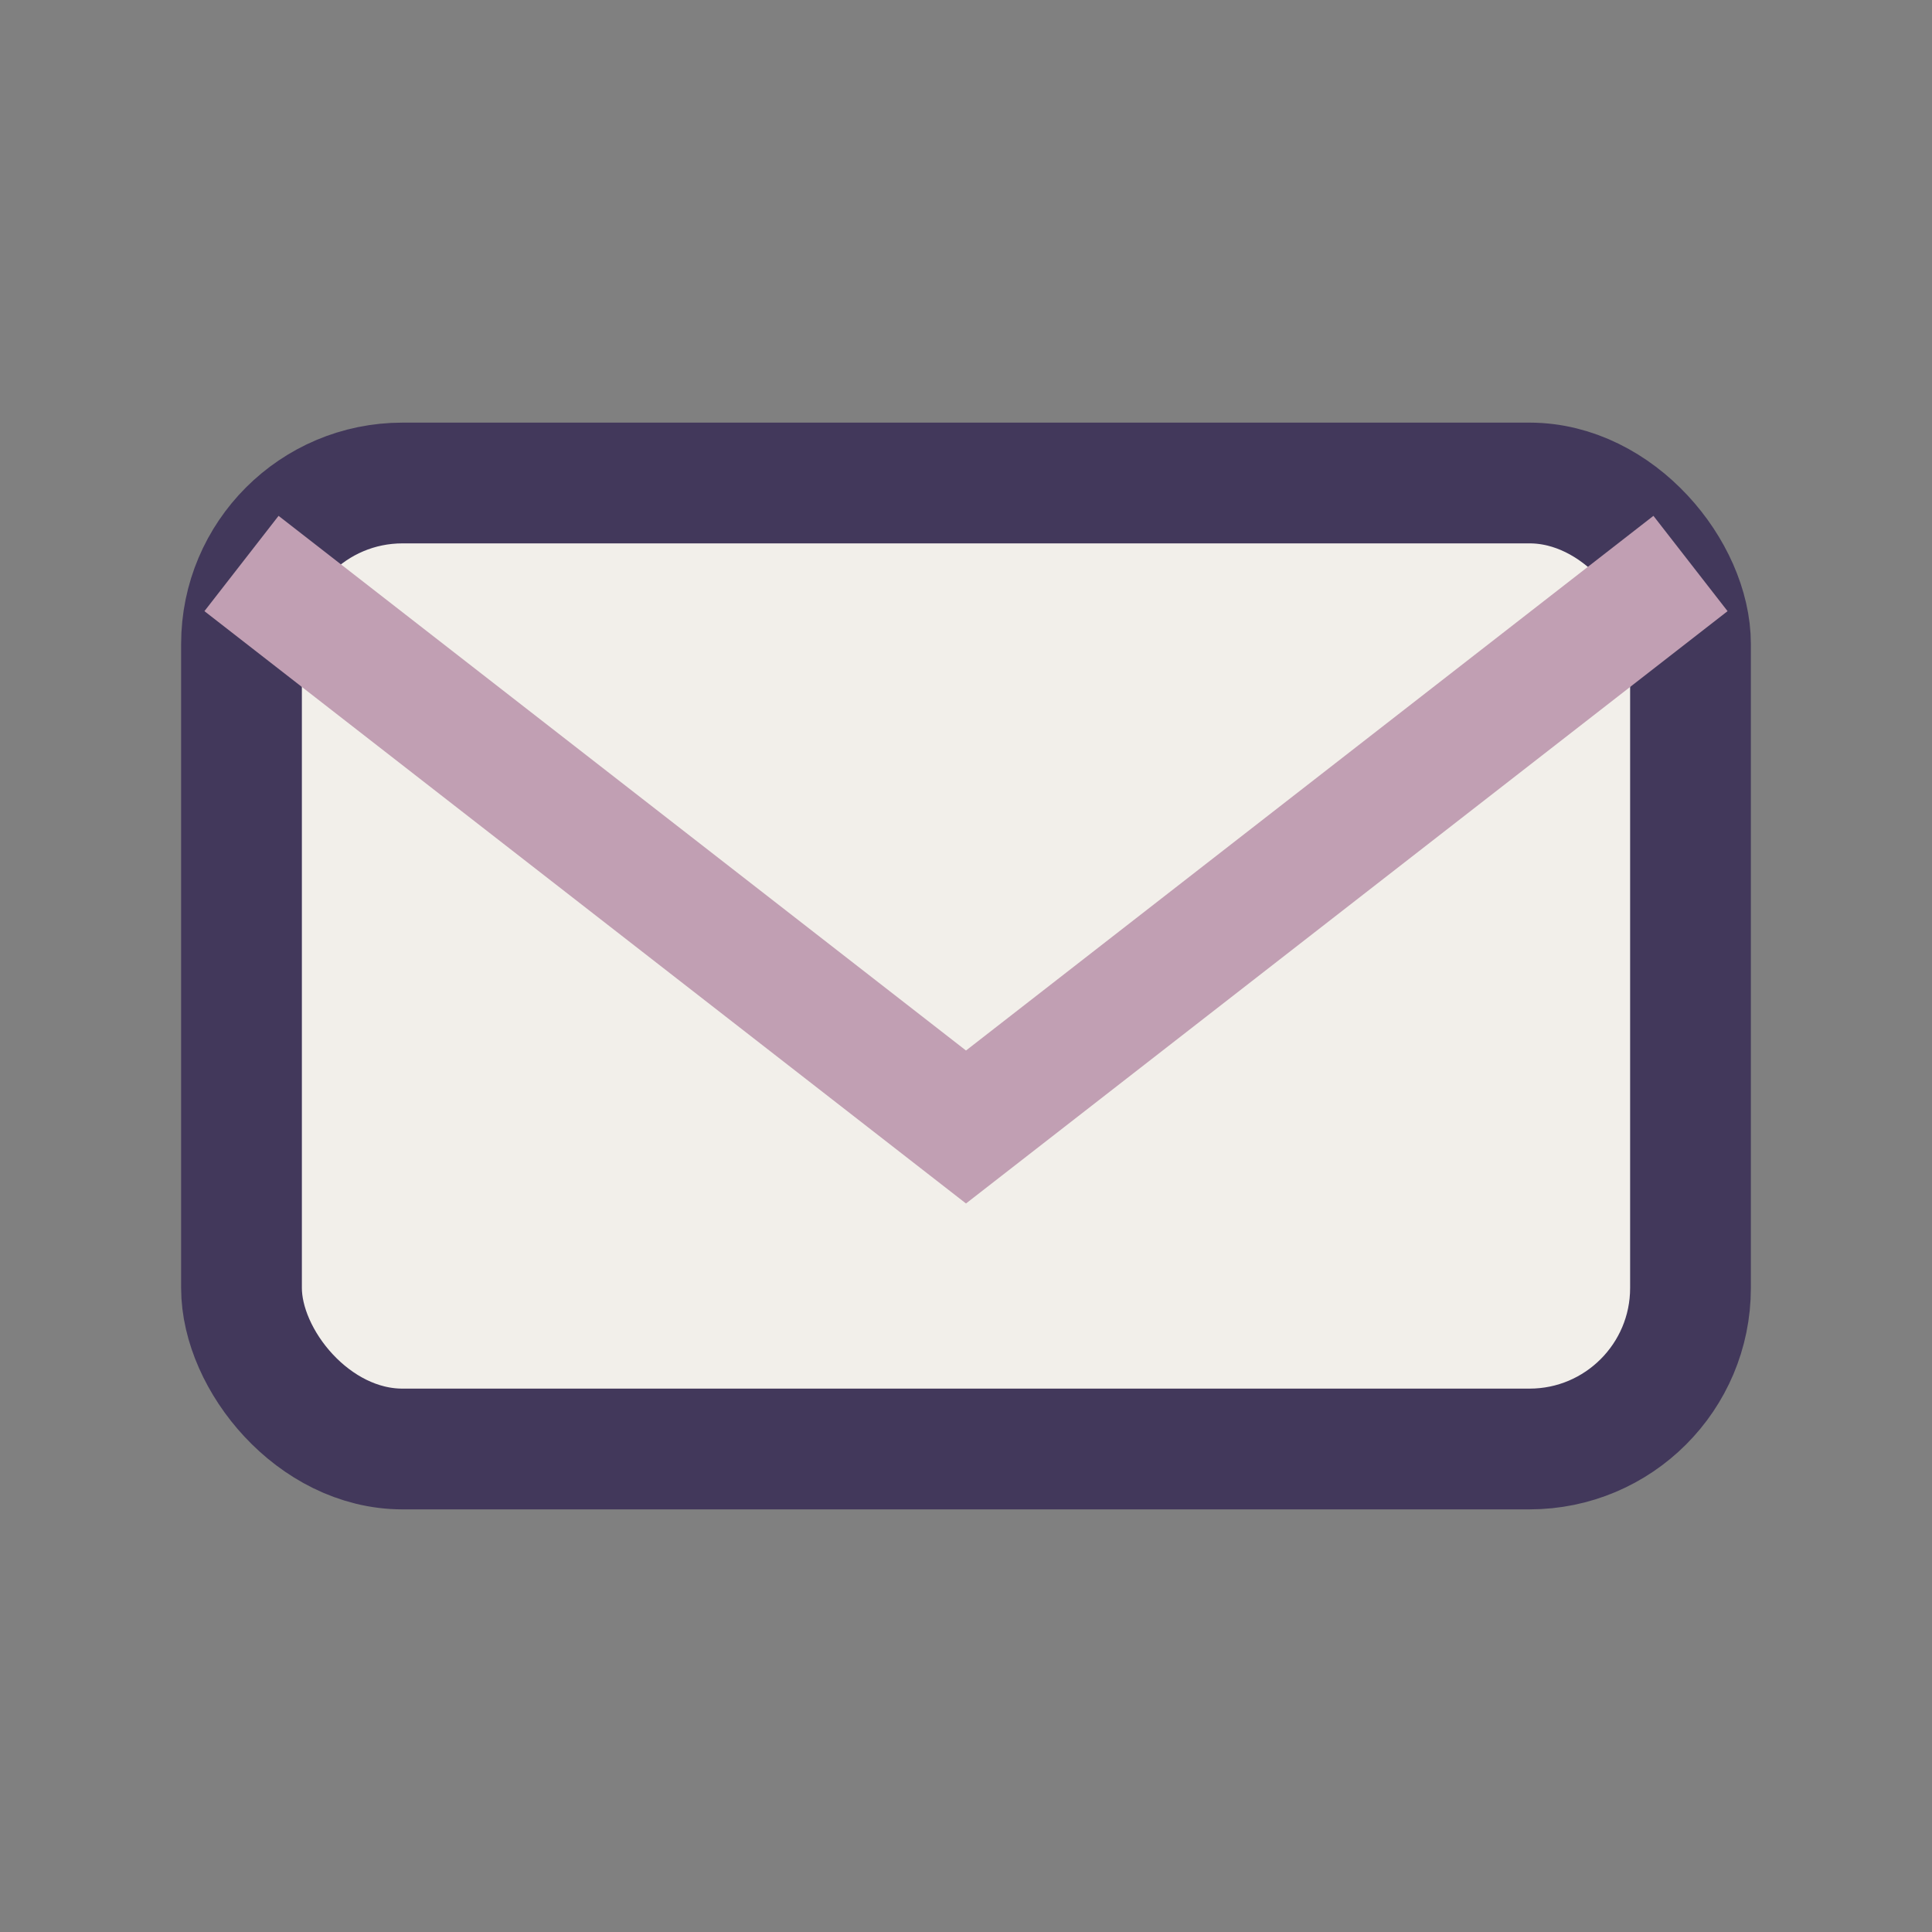
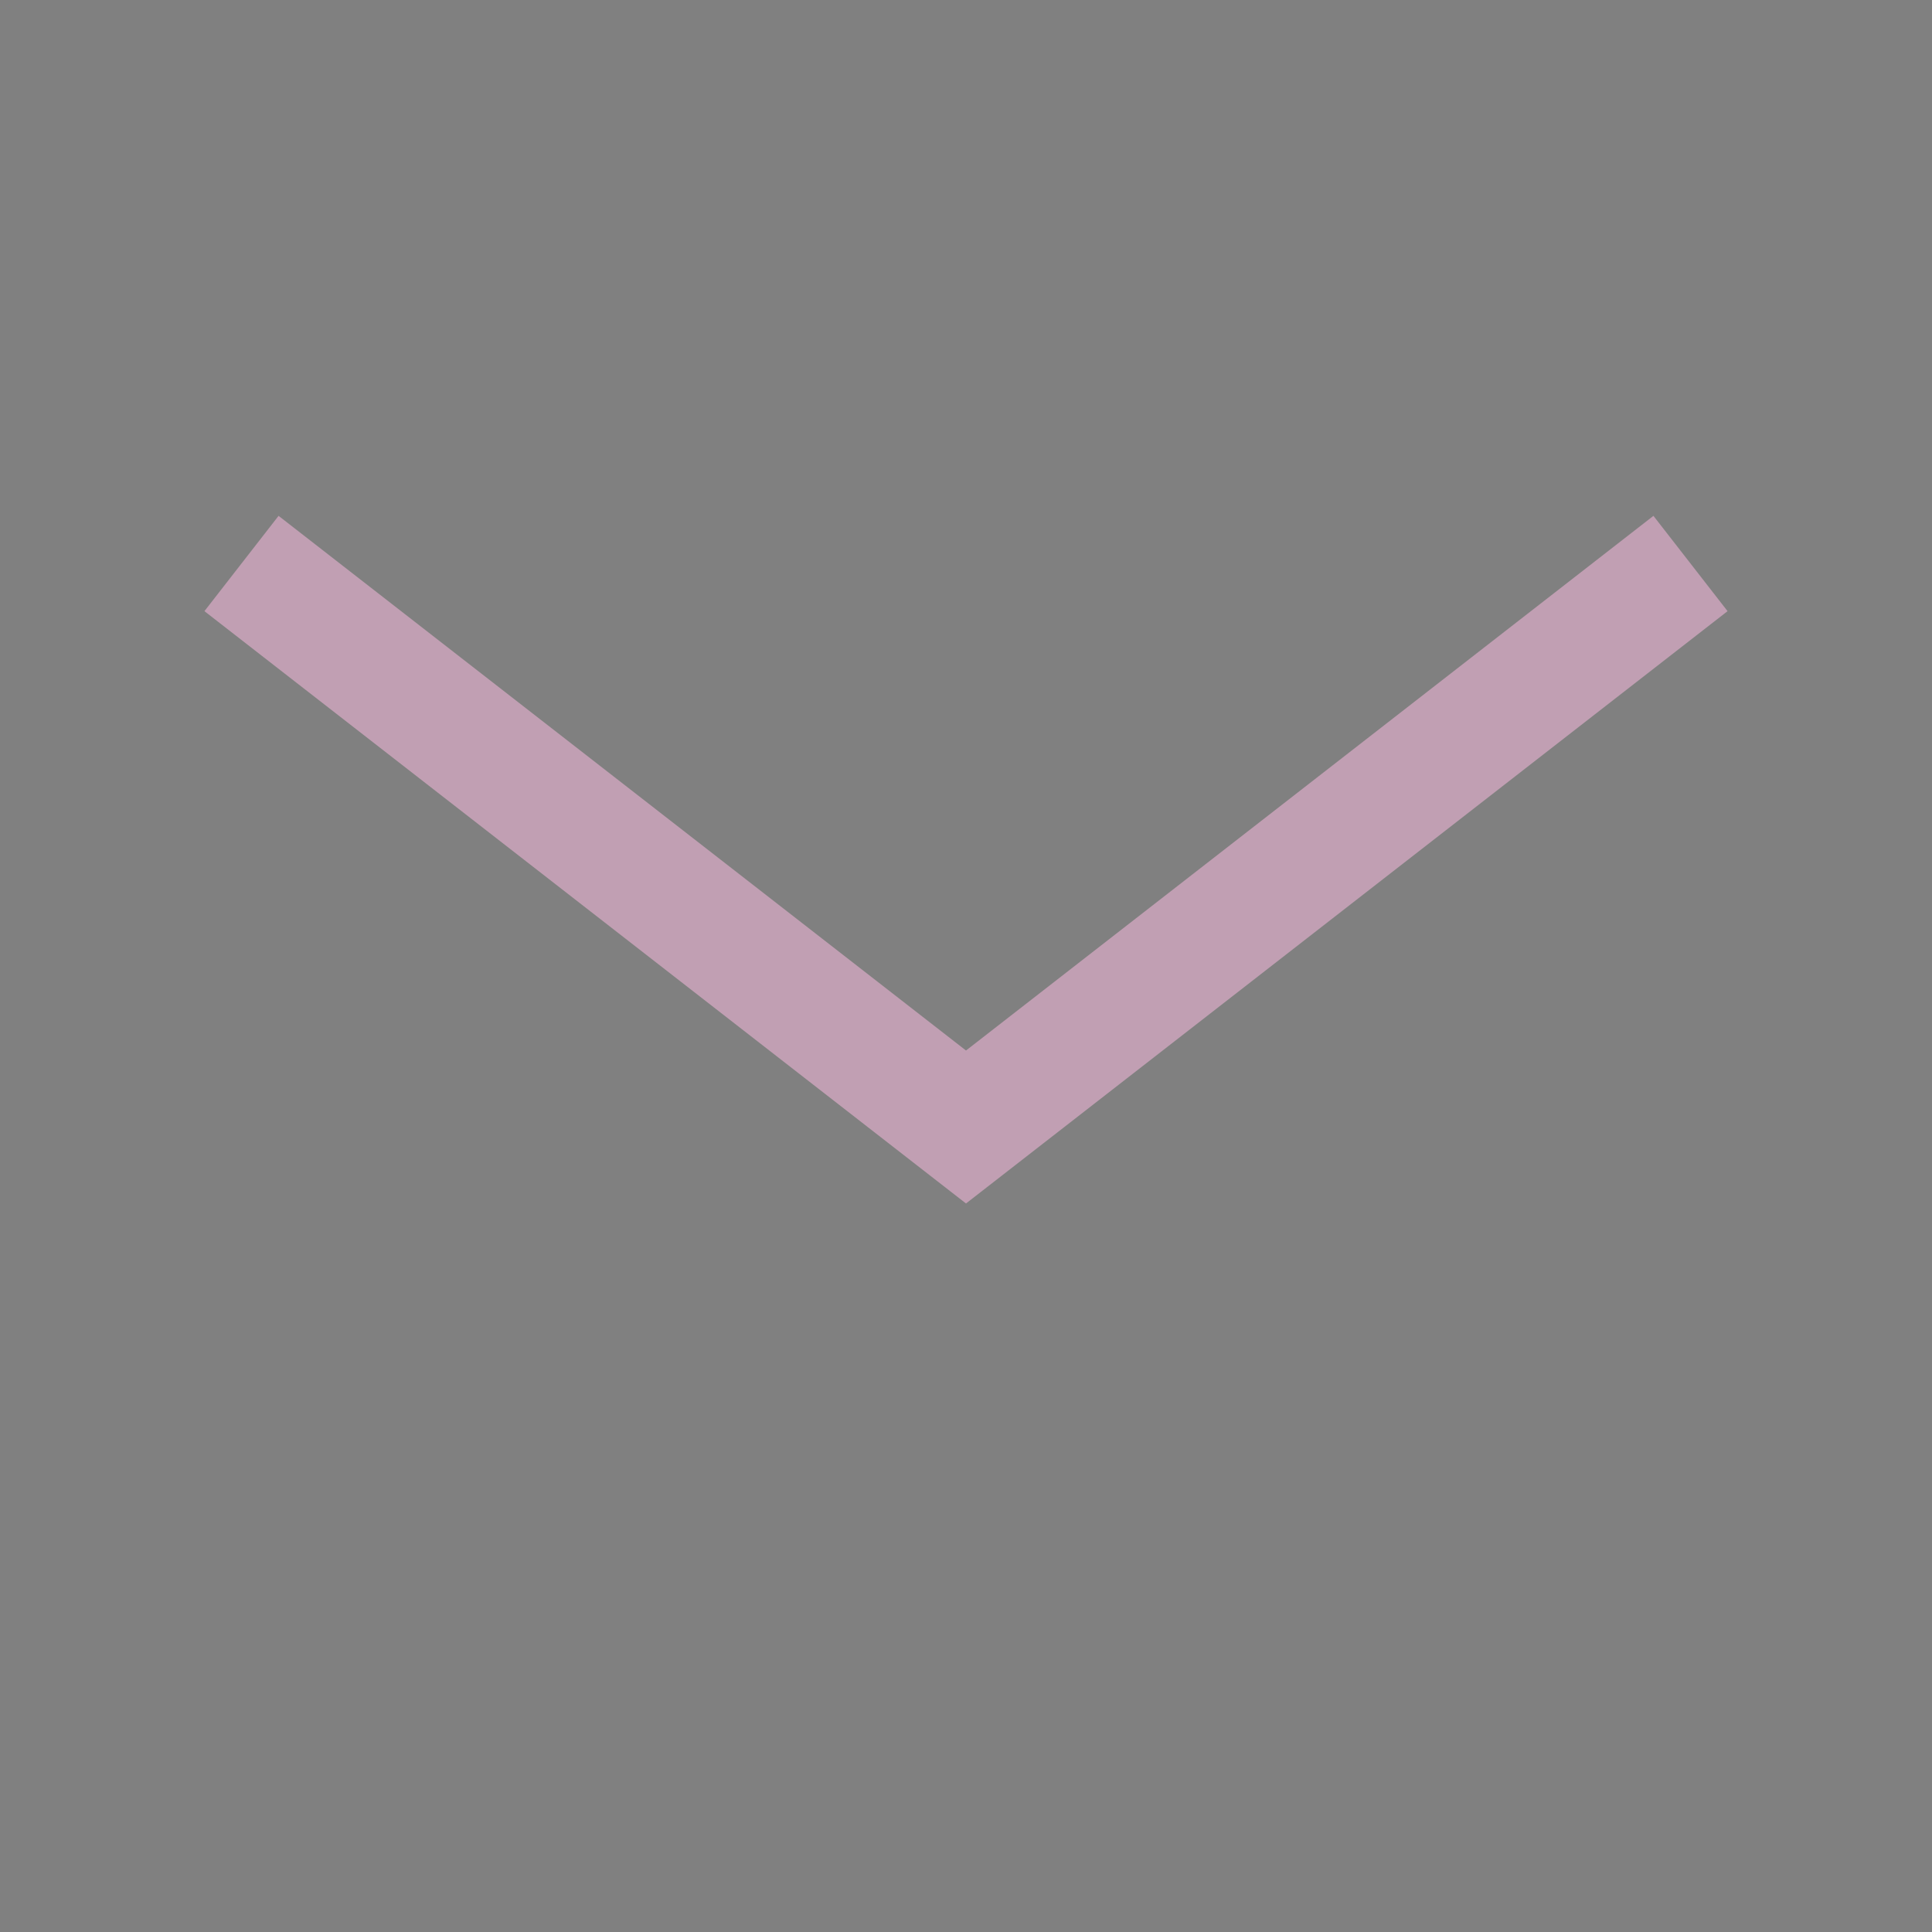
<svg xmlns="http://www.w3.org/2000/svg" width="24" height="24" viewBox="0 0 24 24">
  <rect x="0" y="0" width="24" height="24" fill="#808080" stroke="none" />
-   <rect x="3" y="6" width="18" height="12" rx="2" fill="#F2EFEA" stroke="#42385B" stroke-width="1.5" />
  <path d="M3 7l9 7 9-7" fill="none" stroke="#C19FB3" stroke-width="1.5" />
</svg>